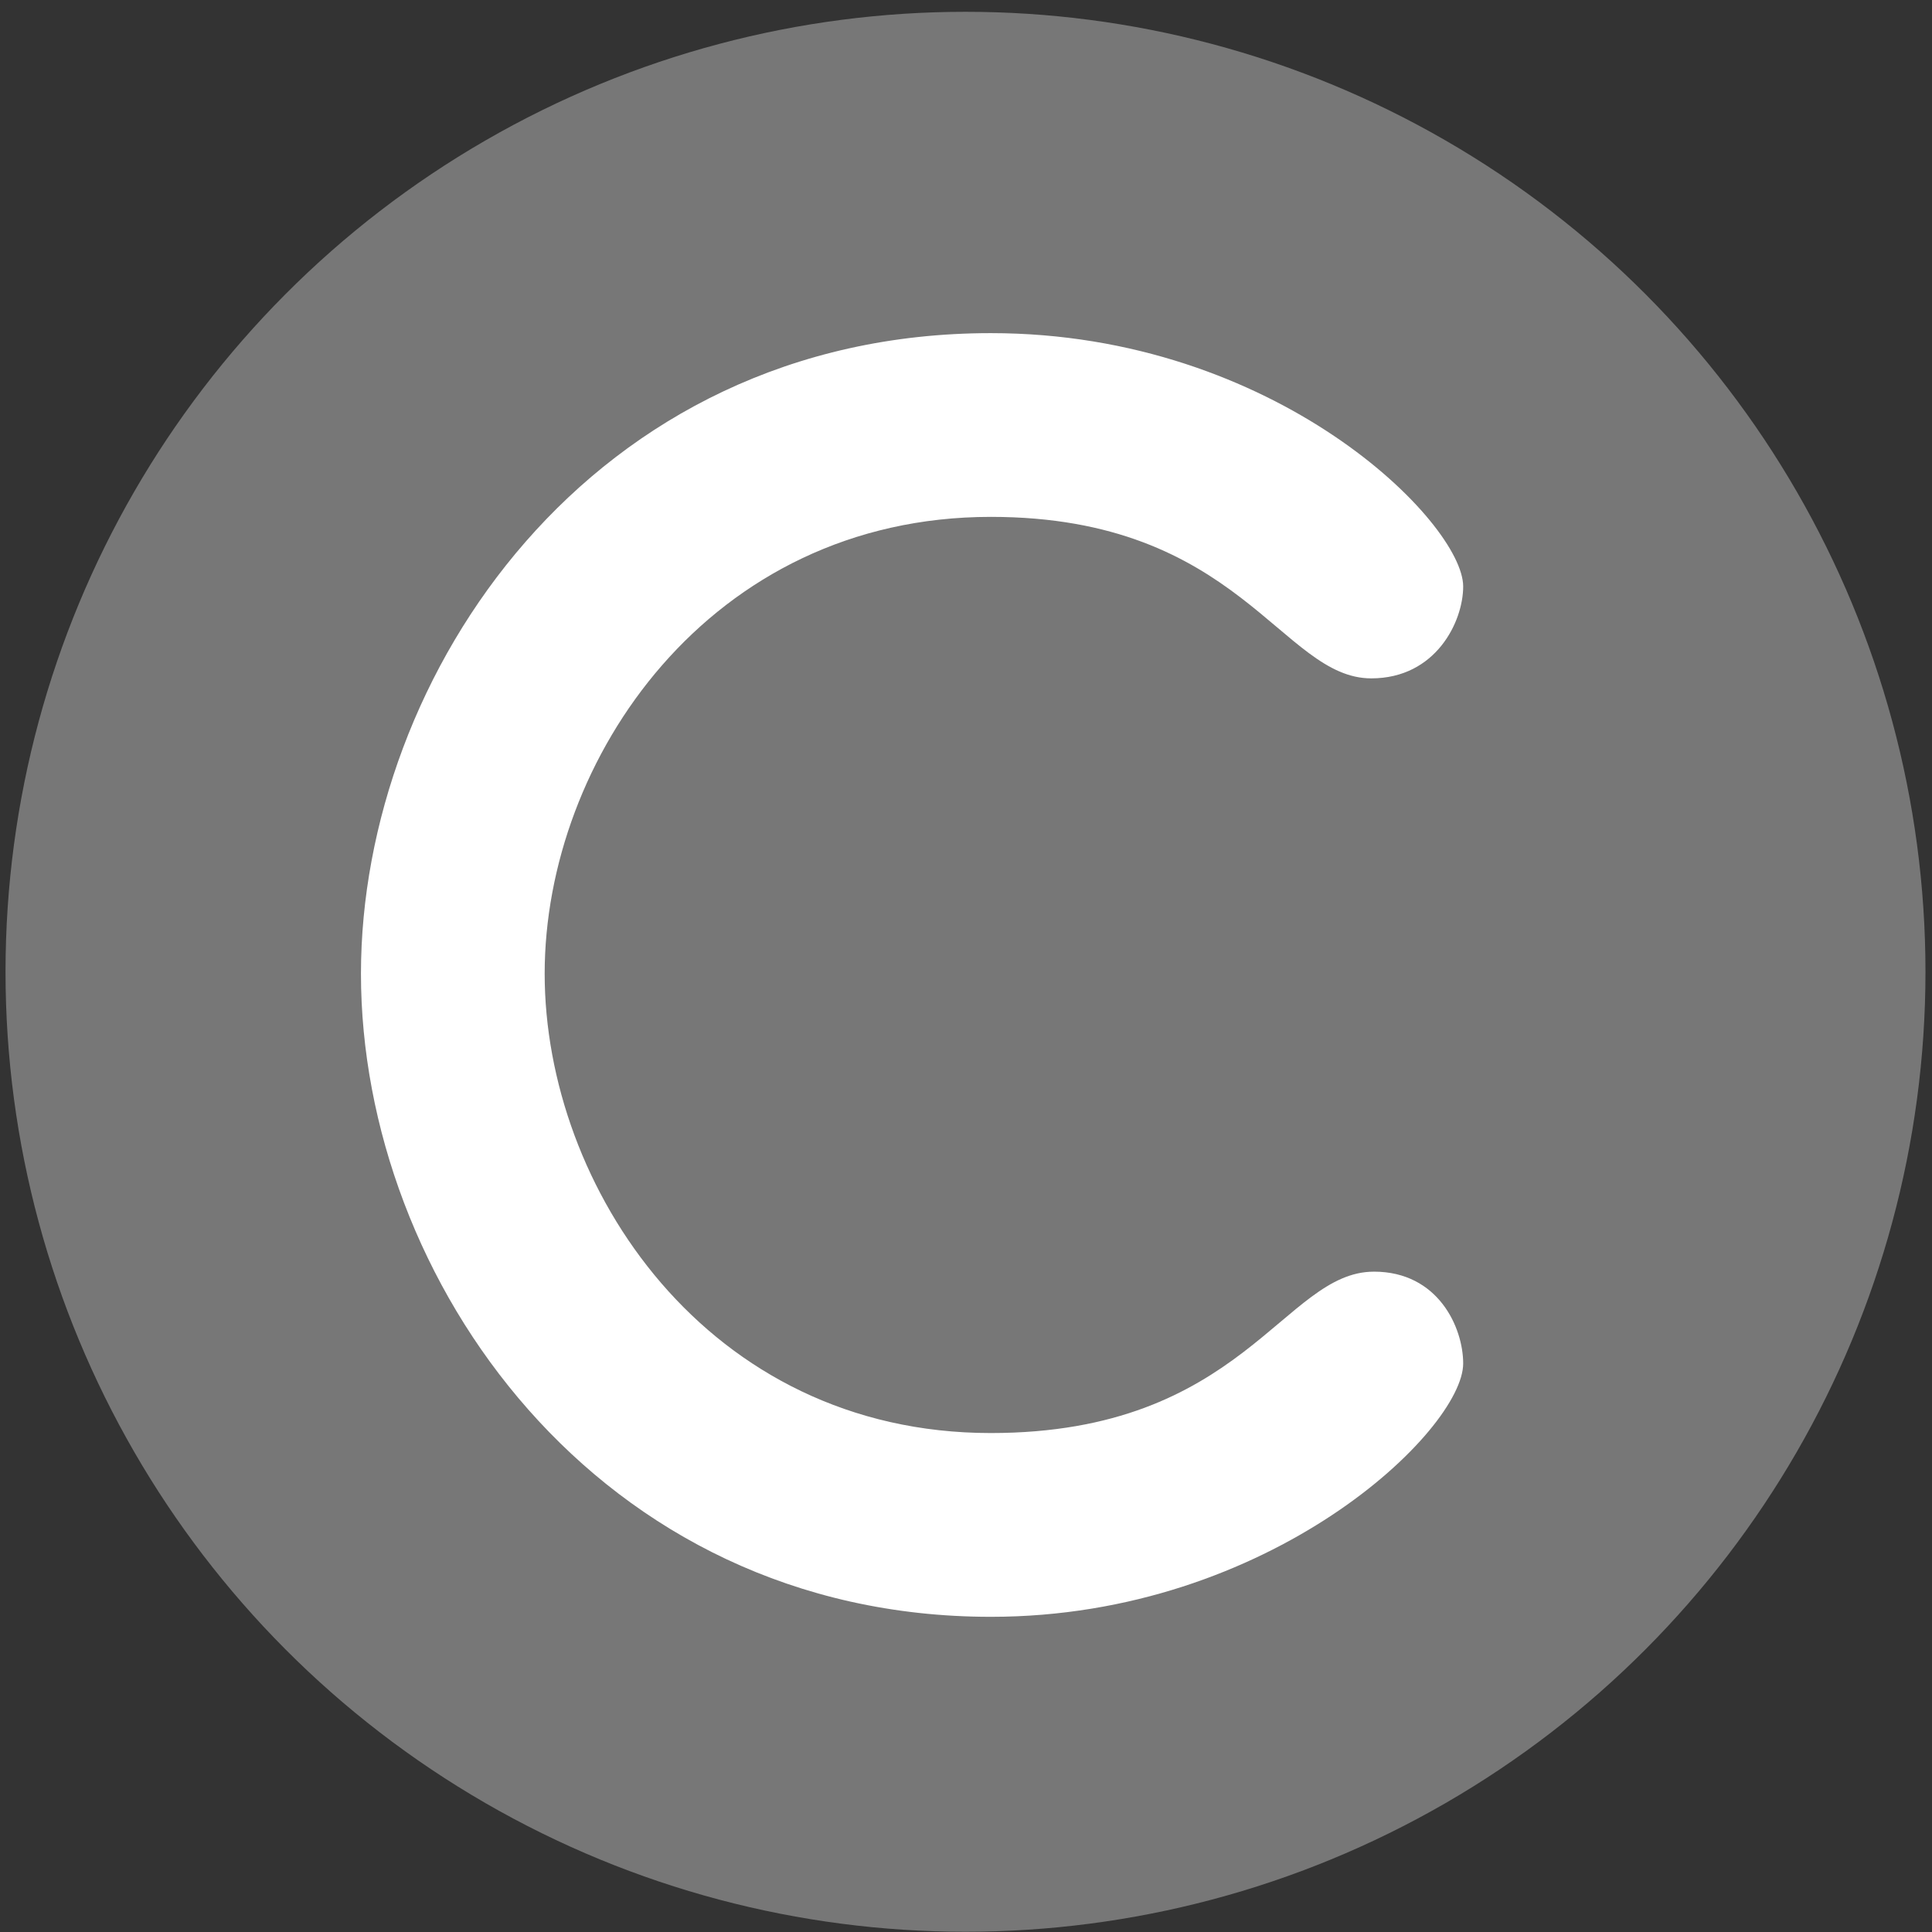
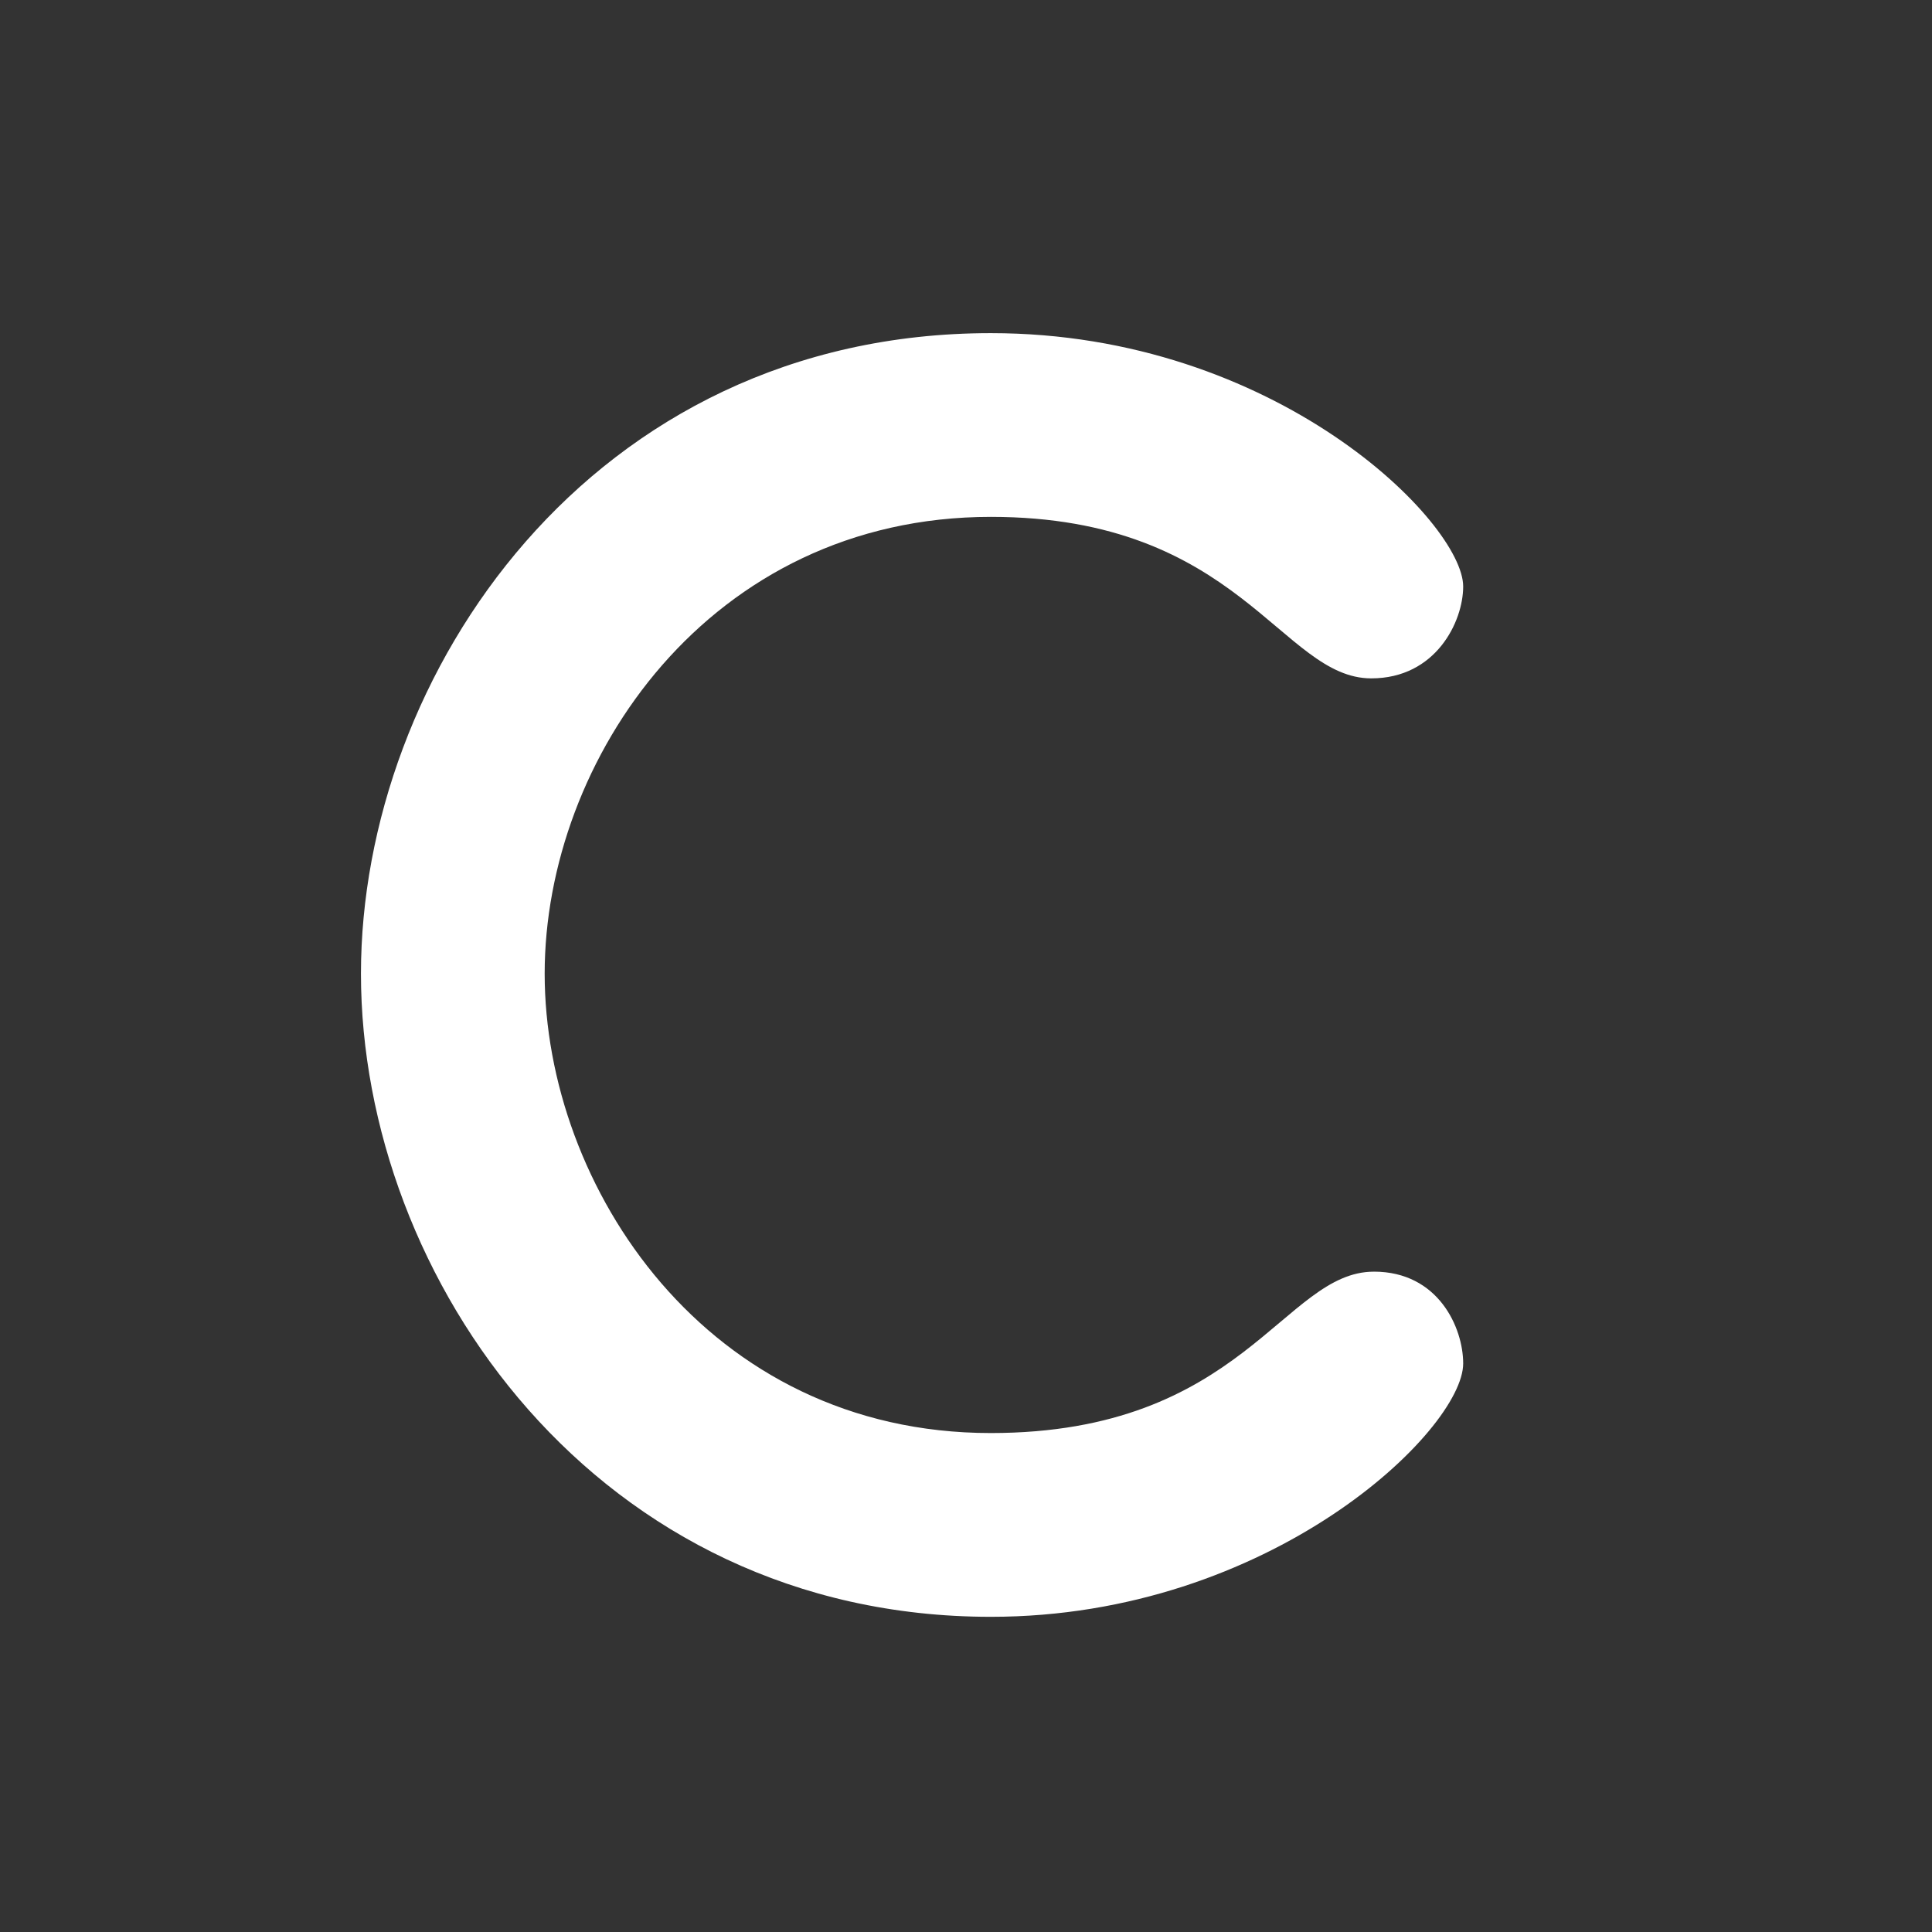
<svg xmlns="http://www.w3.org/2000/svg" xmlns:ns1="http://sodipodi.sourceforge.net/DTD/sodipodi-0.dtd" xmlns:ns2="http://www.inkscape.org/namespaces/inkscape" width="377.953" height="377.953" viewBox="0 0 100 100" version="1.1" id="svg4556" ns1:docname="c.svg" ns2:version="0.92.3 (2405546, 2018-03-11)">
  <rect x="0" y="0" width="100" height="100" fill="#333333" stroke="none" />
  <defs id="defs4550" />
  <ns1:namedview id="base" pagecolor="#ffffff" bordercolor="#666666" borderopacity="1.0" ns2:pageopacity="0.0" ns2:pageshadow="2" ns2:zoom="0.98994949" ns2:cx="-118.2666" ns2:cy="367.03113" ns2:document-units="mm" ns2:current-layer="layer1" showgrid="false" ns2:window-width="1920" ns2:window-height="974" ns2:window-x="-11" ns2:window-y="-11" ns2:window-maximized="1" units="px" />
  <g ns2:label="Layer 1" ns2:groupmode="layer" id="layer1" transform="translate(0,-197)">
-     <circle style="opacity:1;fill:#777777;fill-opacity:1;fill-rule:evenodd;stroke:none;stroke-width:2.293;stroke-linejoin:round;stroke-miterlimit:4;stroke-dasharray:none;stroke-opacity:1" id="path5109" cx="-90.997" cy="194.017" r="49.688" />
-     <path id="path5121" d="m -62.672,217.615 -23.729,-56.95 c -0.727,-1.768 -2.462,-2.92 -4.375,-2.92 -1.913,0 -3.648,1.152 -4.375,2.92 l -23.729,56.95 c -1.008,2.419 0.134,5.198 2.554,6.205 2.429,1.013 5.203,-0.137 6.205,-2.554 l 4.716,-11.317 h 29.261 l 4.716,11.317 c 0.758,1.821 2.524,2.922 4.382,2.922 0.607,0 1.226,-0.118 1.824,-0.368 2.416,-1.014 3.558,-3.787 2.549,-6.205 z m -38.916,-17.159 10.812,-25.627 10.678,25.627 z" ns2:connector-curvature="0" style="fill:#ffffff;stroke-width:0.148" />
    <circle style="opacity:1;fill:#777777;fill-opacity:1;fill-rule:evenodd;stroke:none;stroke-width:2.293;stroke-linejoin:round;stroke-miterlimit:4;stroke-dasharray:none;stroke-opacity:1" id="path5109-1" cx="-175.329" cy="151.338" r="49.688" />
    <g id="g5230" transform="translate(-214.617,5.351)">
      <circle r="49.688" cy="247.555" cx="48.376" id="path5109-78" style="opacity:1;fill:#777777;fill-opacity:1;fill-rule:evenodd;stroke:none;stroke-width:2.293;stroke-linejoin:round;stroke-miterlimit:4;stroke-dasharray:none;stroke-opacity:1" />
-       <path style="fill:#ffffff;stroke-width:0.148" ns2:connector-curvature="0" d="m 65.764,246.11 c 2.818,-3.307 4.583,-7.534 4.583,-12.221 0,-10.468 -8.516,-18.984 -18.984,-18.984 h -18.984 c -2.621,0 -4.746,2.125 -4.746,4.746 v 56.951 c 0,2.621 2.125,4.746 4.746,4.746 l 23.73,-5.6e-4 c 10.468,0 18.984,-8.516 18.984,-18.984 0,-6.925 -3.767,-12.932 -9.329,-16.254 z M 37.125,224.399 h 14.238 c 5.235,0 9.492,4.257 9.492,9.492 0,5.235 -4.257,9.492 -9.492,9.492 h -14.238 z m 18.984,47.458 h -18.984 v -18.984 h 18.984 c 5.235,0 9.492,4.257 9.492,9.492 0,5.235 -4.257,9.492 -9.492,9.492 z" id="path5217" />
    </g>
    <g id="g5255">
-       <circle r="49.688" cy="247.299" cx="49.974" id="path5109-7" style="opacity:1;fill:#777777;fill-opacity:1;fill-rule:evenodd;stroke:none;stroke-width:2.293;stroke-linejoin:round;stroke-miterlimit:4;stroke-dasharray:none;stroke-opacity:1" />
      <path style="fill:#ffffff;stroke-width:0.149" ns2:connector-curvature="0" d="m 71.112,262.82 c 3.338,0 4.622,2.902 4.622,4.754 0,3.439 -9.951,13.112 -24.446,13.112 -20.374,0 -32.605,-17.506 -32.605,-33.288 0,-15.426 11.869,-33.155 32.605,-33.155 14.782,0 24.446,9.826 24.446,13.112 0,1.823 -1.416,4.757 -4.757,4.757 -4.654,0 -6.806,-8.359 -19.691,-8.359 -14.562,0 -23.094,12.571 -23.094,23.644 0,11.002 8.385,23.777 23.094,23.777 13.064,-0.002 15.145,-8.353 19.826,-8.353 z" id="path5242" />
    </g>
  </g>
</svg>